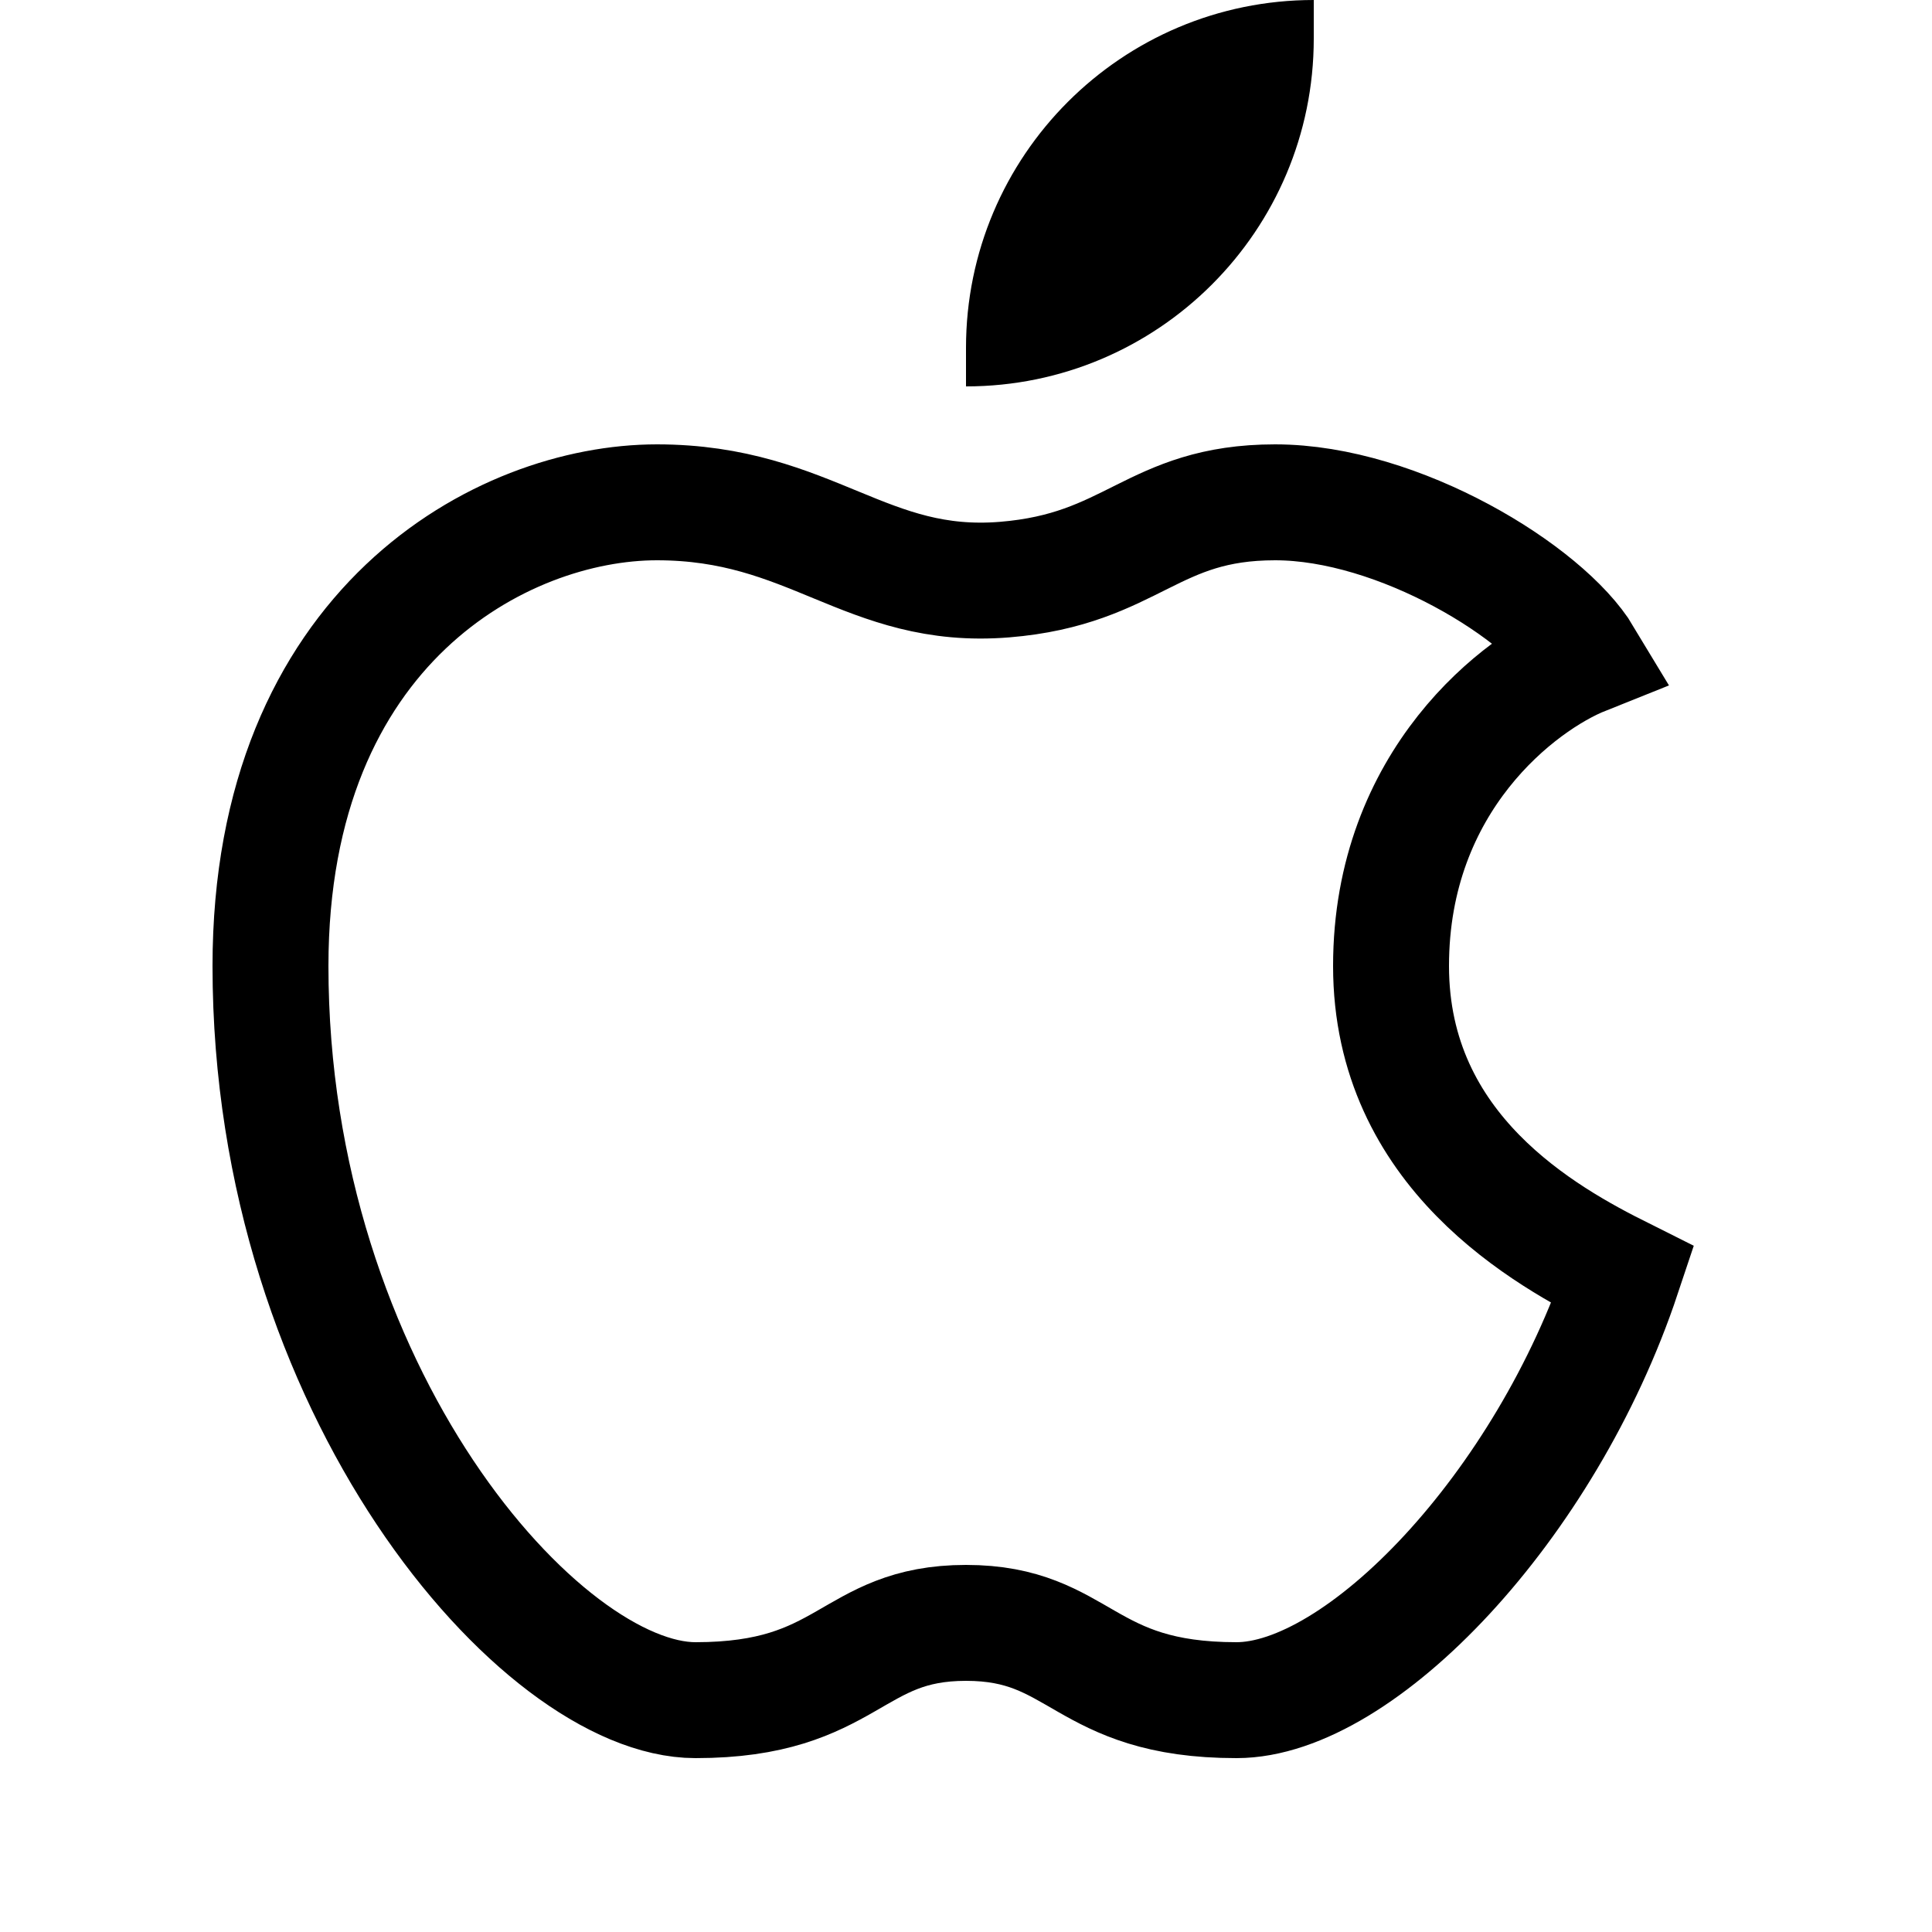
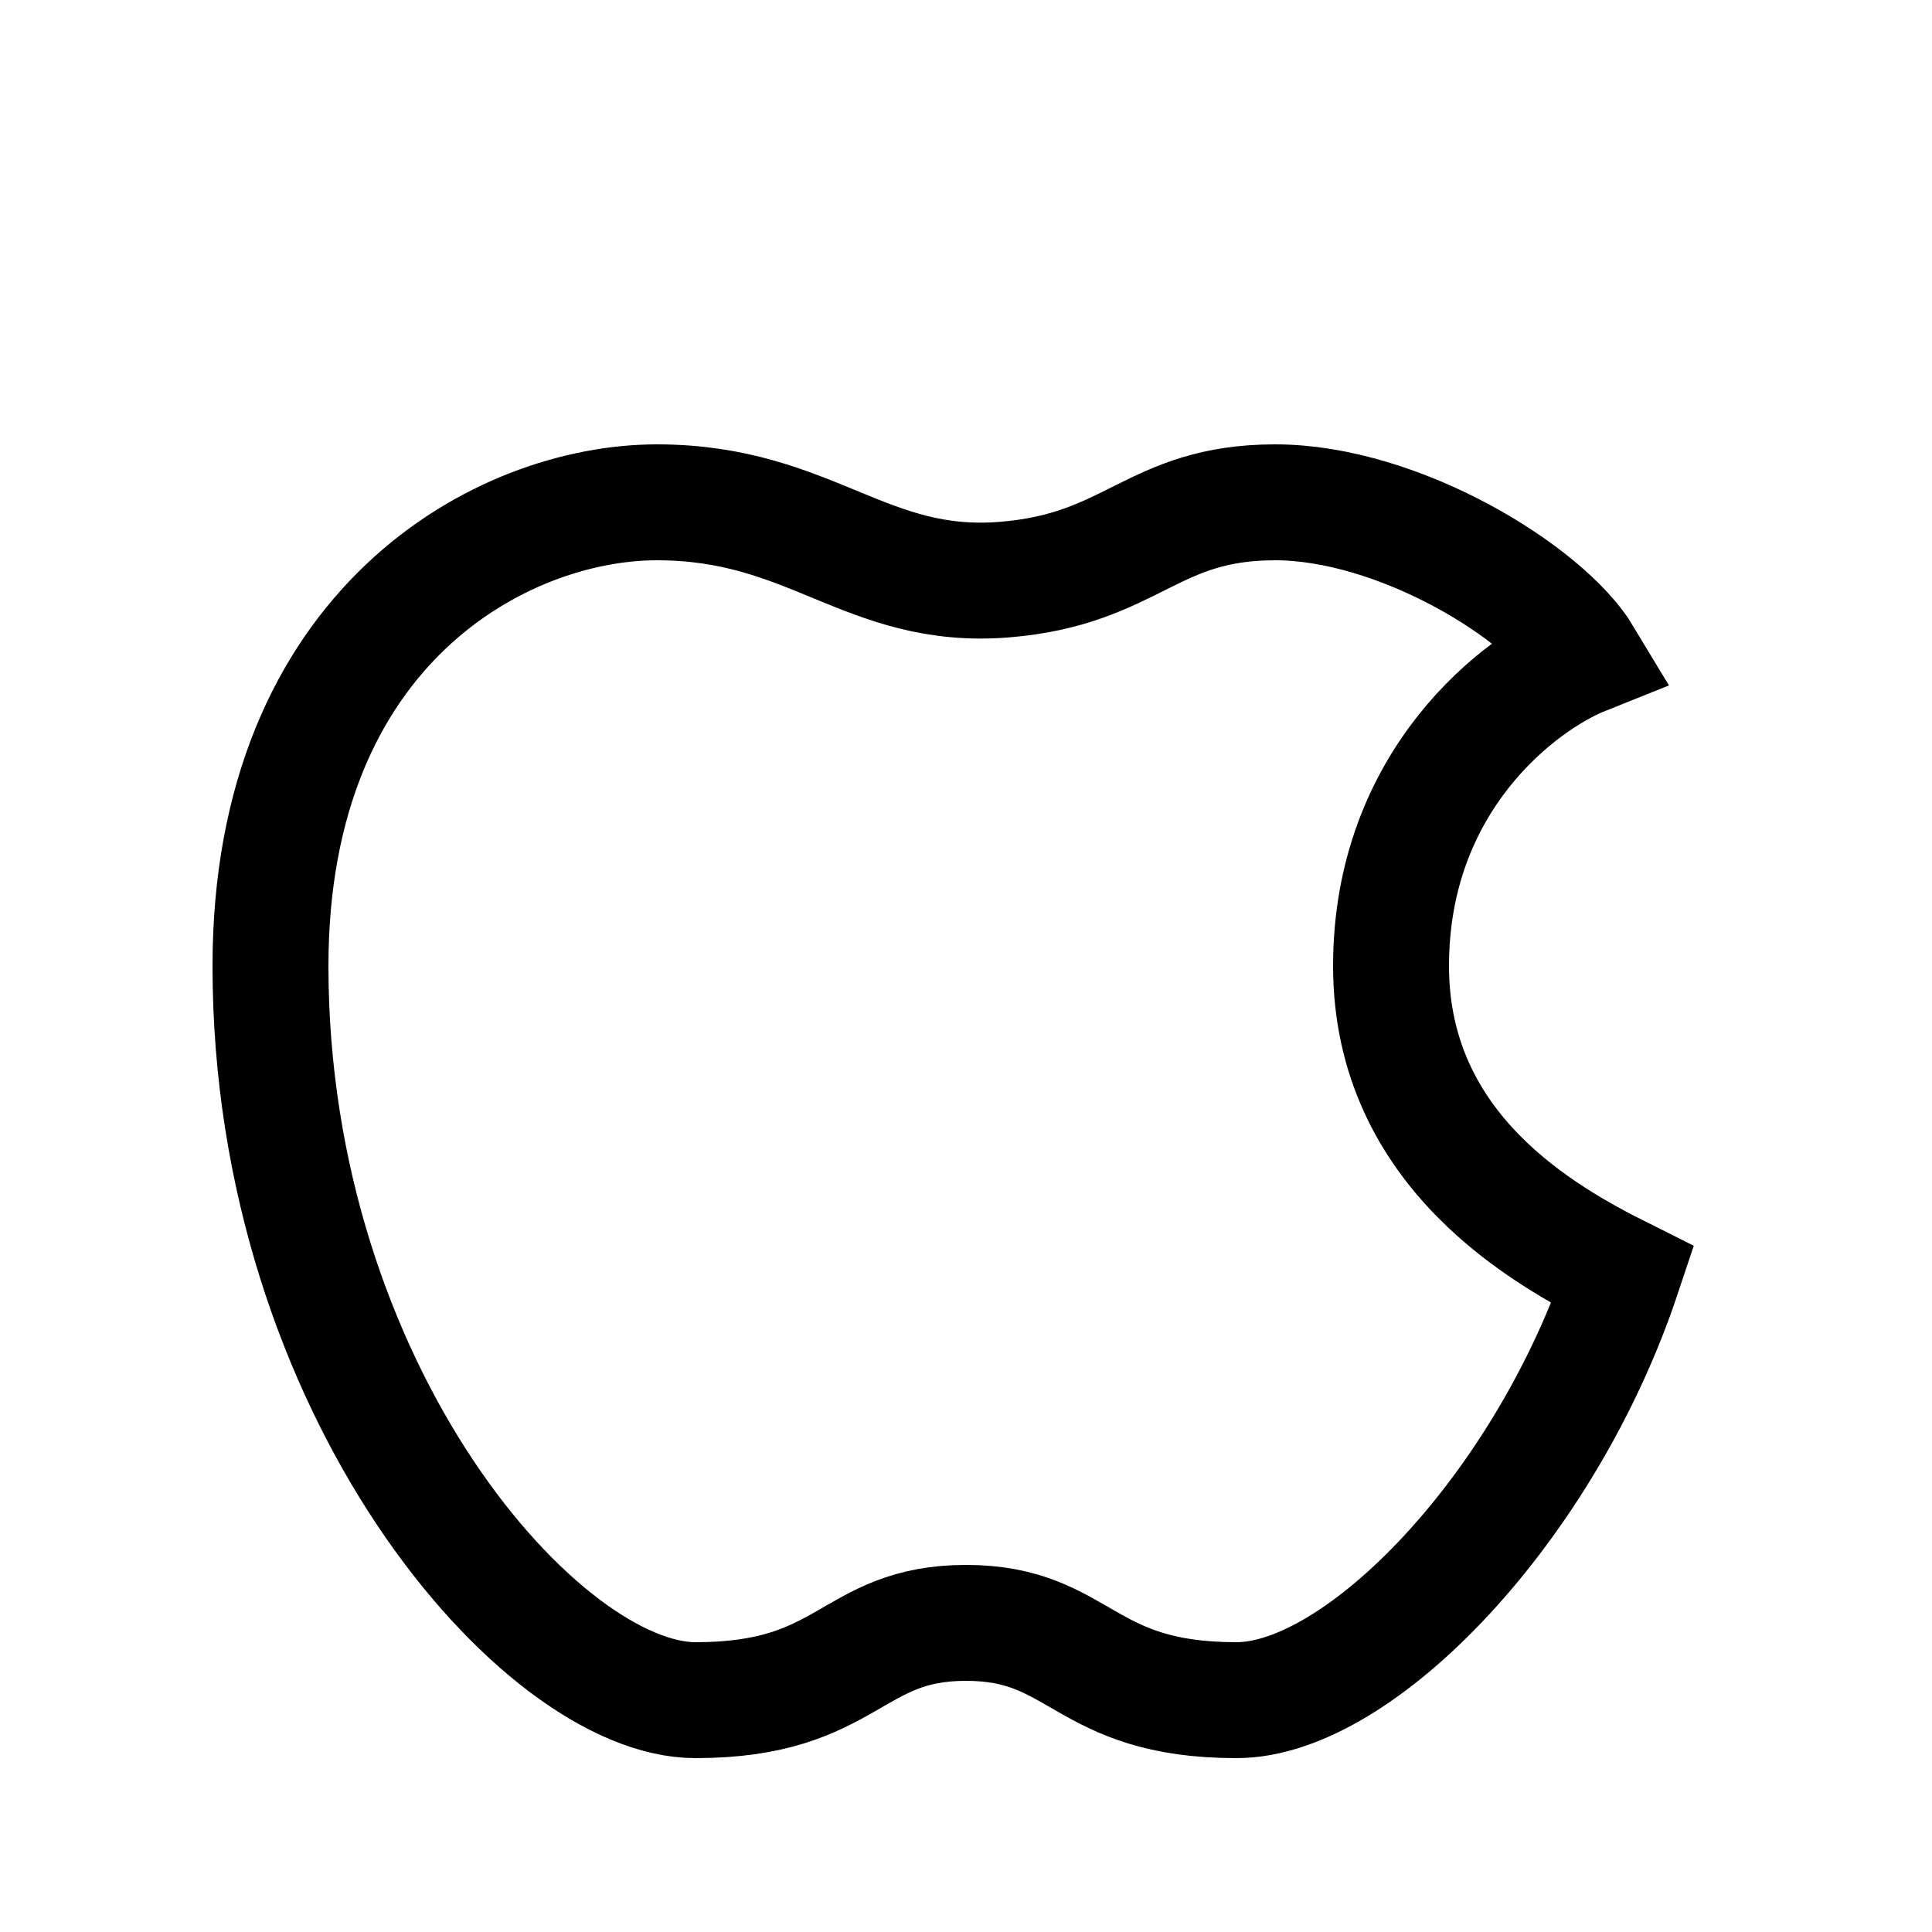
<svg xmlns="http://www.w3.org/2000/svg" width="25" height="25" viewBox="0 0 25 25" fill="none">
  <path d="M8.5 6.5C10.5 6.5 11.206 7.646 13 7.5C14.663 7.364 14.9 6.5 16.5 6.5C18.1 6.5 20 7.667 20.5 8.5C19.667 8.833 18 10.1 18 12.5C18 14.9 20 16 21 16.5C20 19.5 17.6 22 16 22C14 22 14 21 12.5 21C11 21 11 22 9 22C7 22 3.5 18 3.5 12.5C3.5 8.1 6.5 6.5 8.5 6.5Z" stroke="currentColor" stroke-width="1.5" />
-   <path d="M12.5 5V4.5C12.5 2.015 14.515 0 17 0V0.5C17 2.985 14.985 5 12.5 5Z" fill="currentColor" />
</svg>